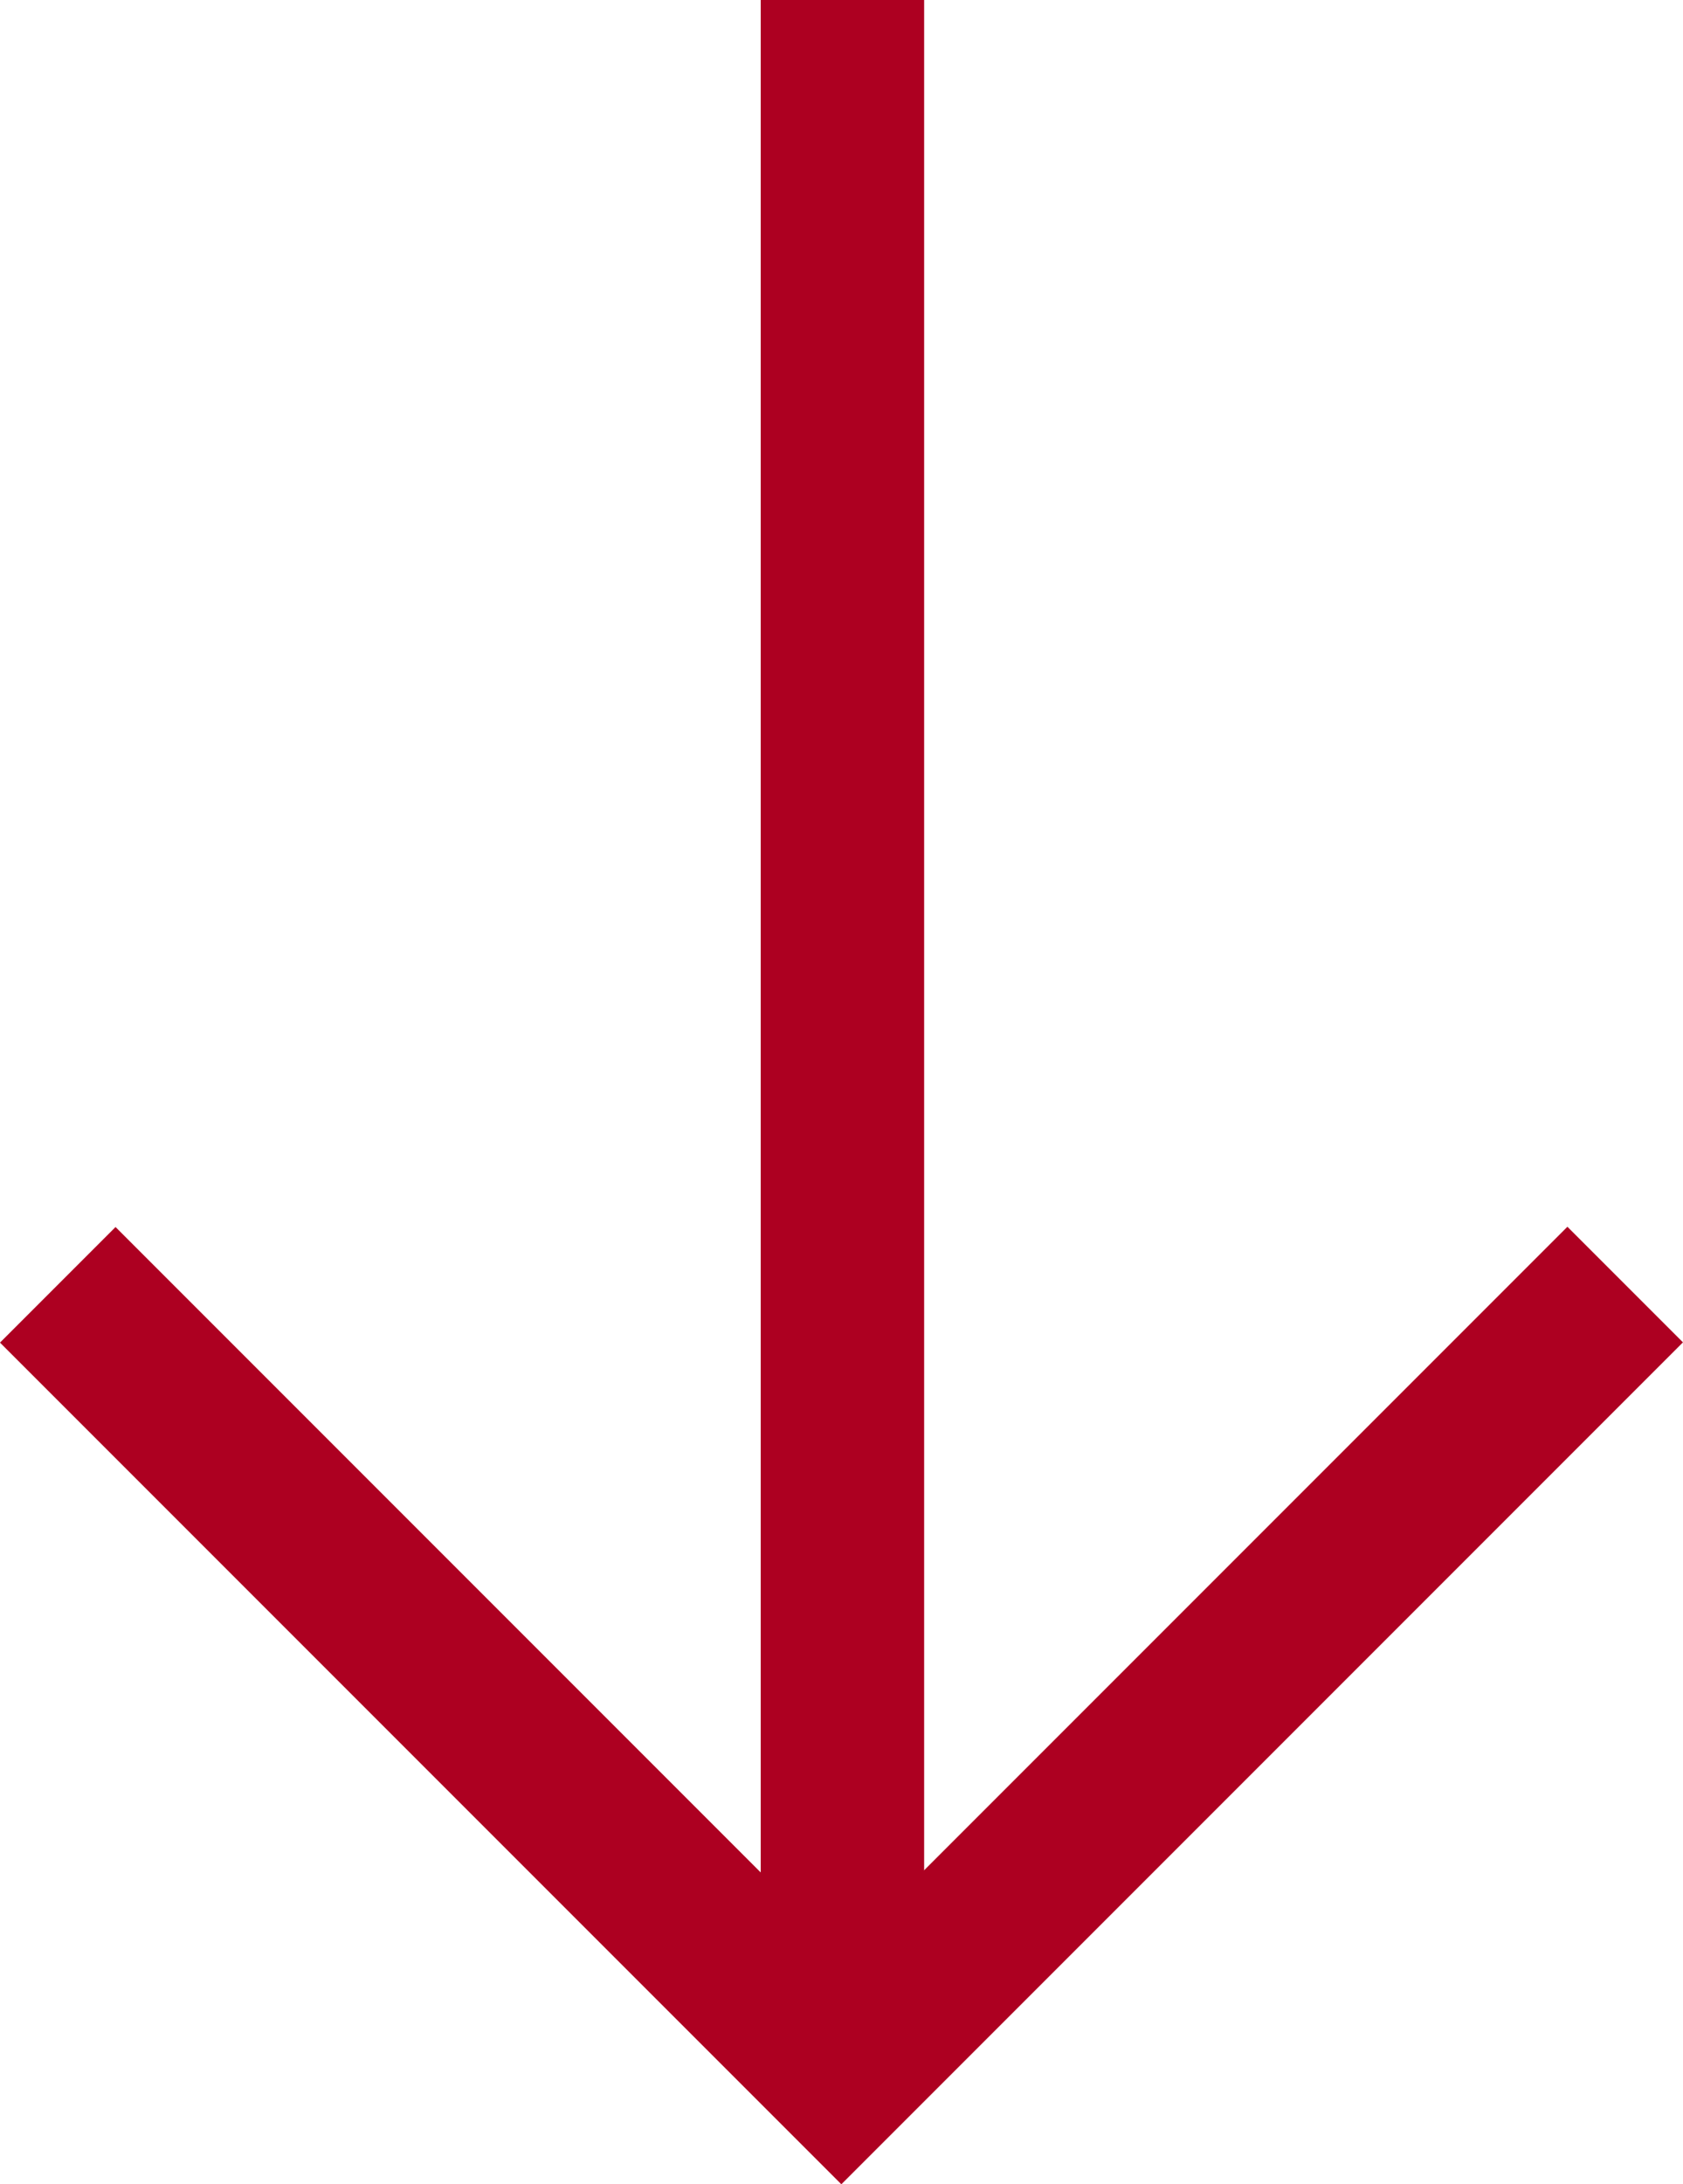
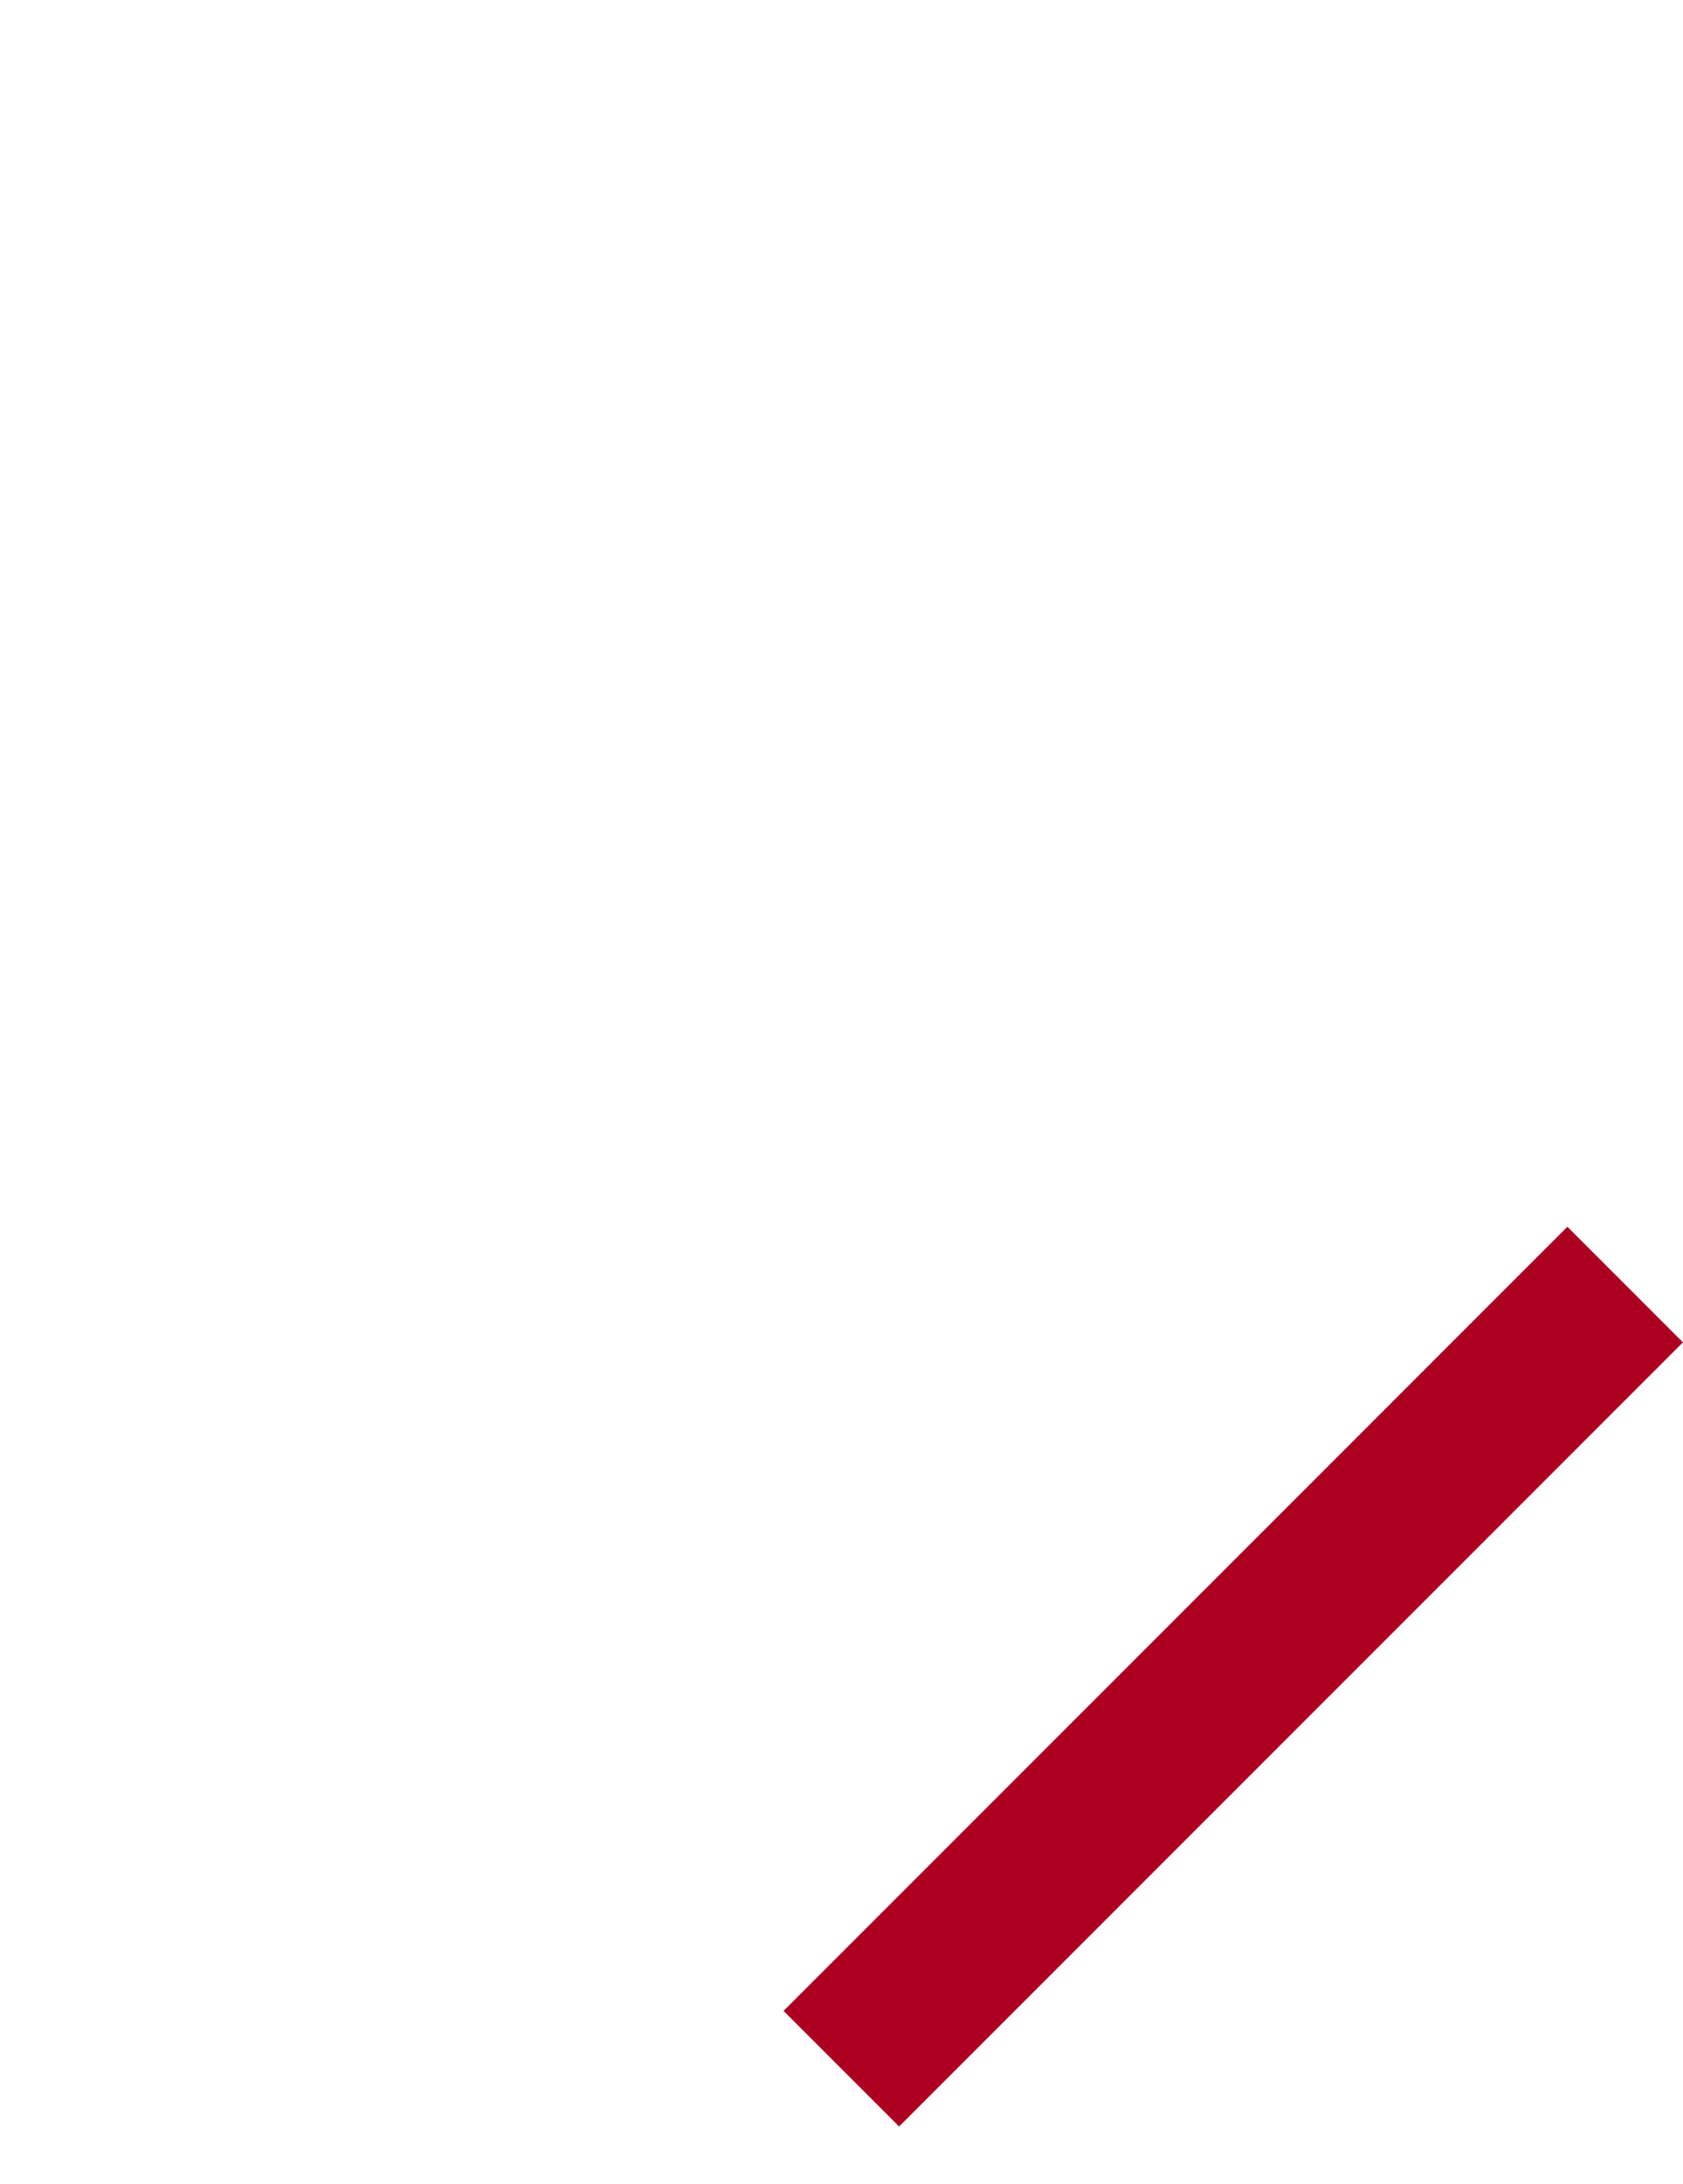
<svg xmlns="http://www.w3.org/2000/svg" width="30.896" height="40.084" viewBox="0 0 30.896 40.084">
  <g id="Group_2963" data-name="Group 2963" transform="translate(-145.472 -2948.985)">
-     <path id="Path_1991" data-name="Path 1991" d="M.534-.515V37.373" transform="translate(160.403 2949.5)" fill="none" stroke="#ad0021" stroke-width="3" />
-     <path id="Path_1990" data-name="Path 1990" d="M20.343,0V20.35H0" transform="translate(160.922 2958.173) rotate(45)" fill="none" stroke="#ad0021" stroke-width="3" />
+     <path id="Path_1990" data-name="Path 1990" d="M20.343,0V20.35" transform="translate(160.922 2958.173) rotate(45)" fill="none" stroke="#ad0021" stroke-width="3" />
  </g>
</svg>